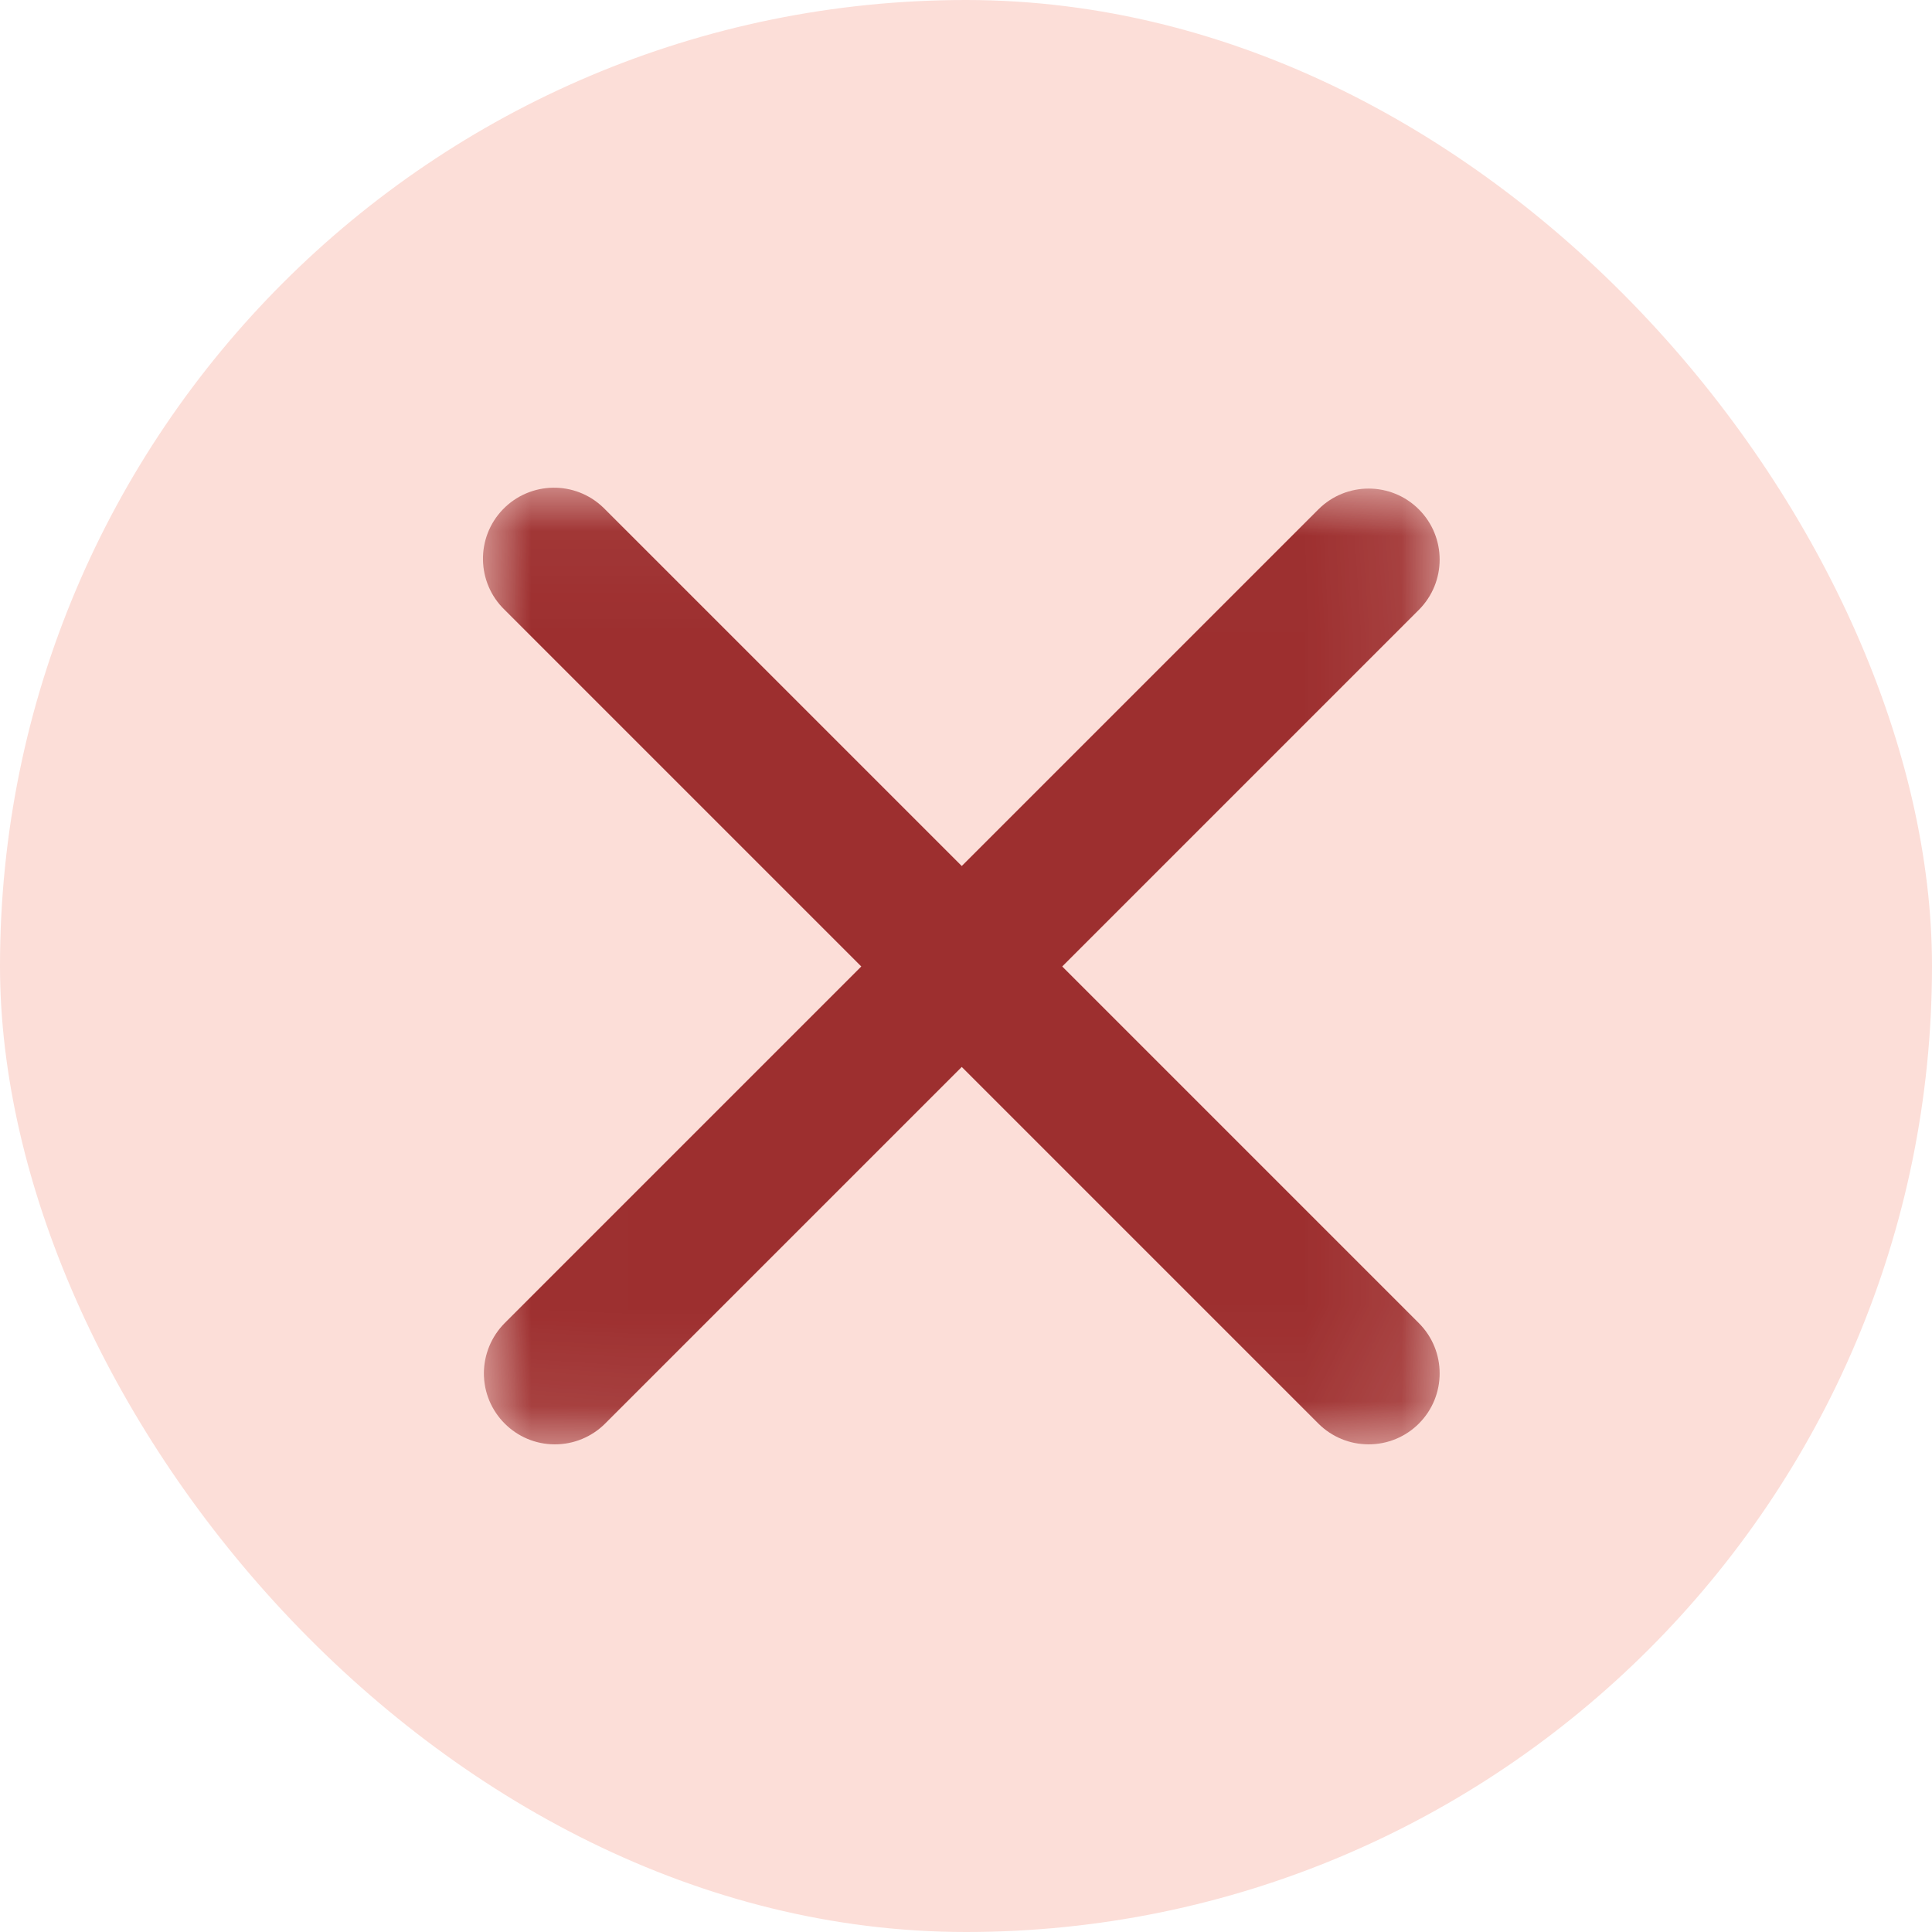
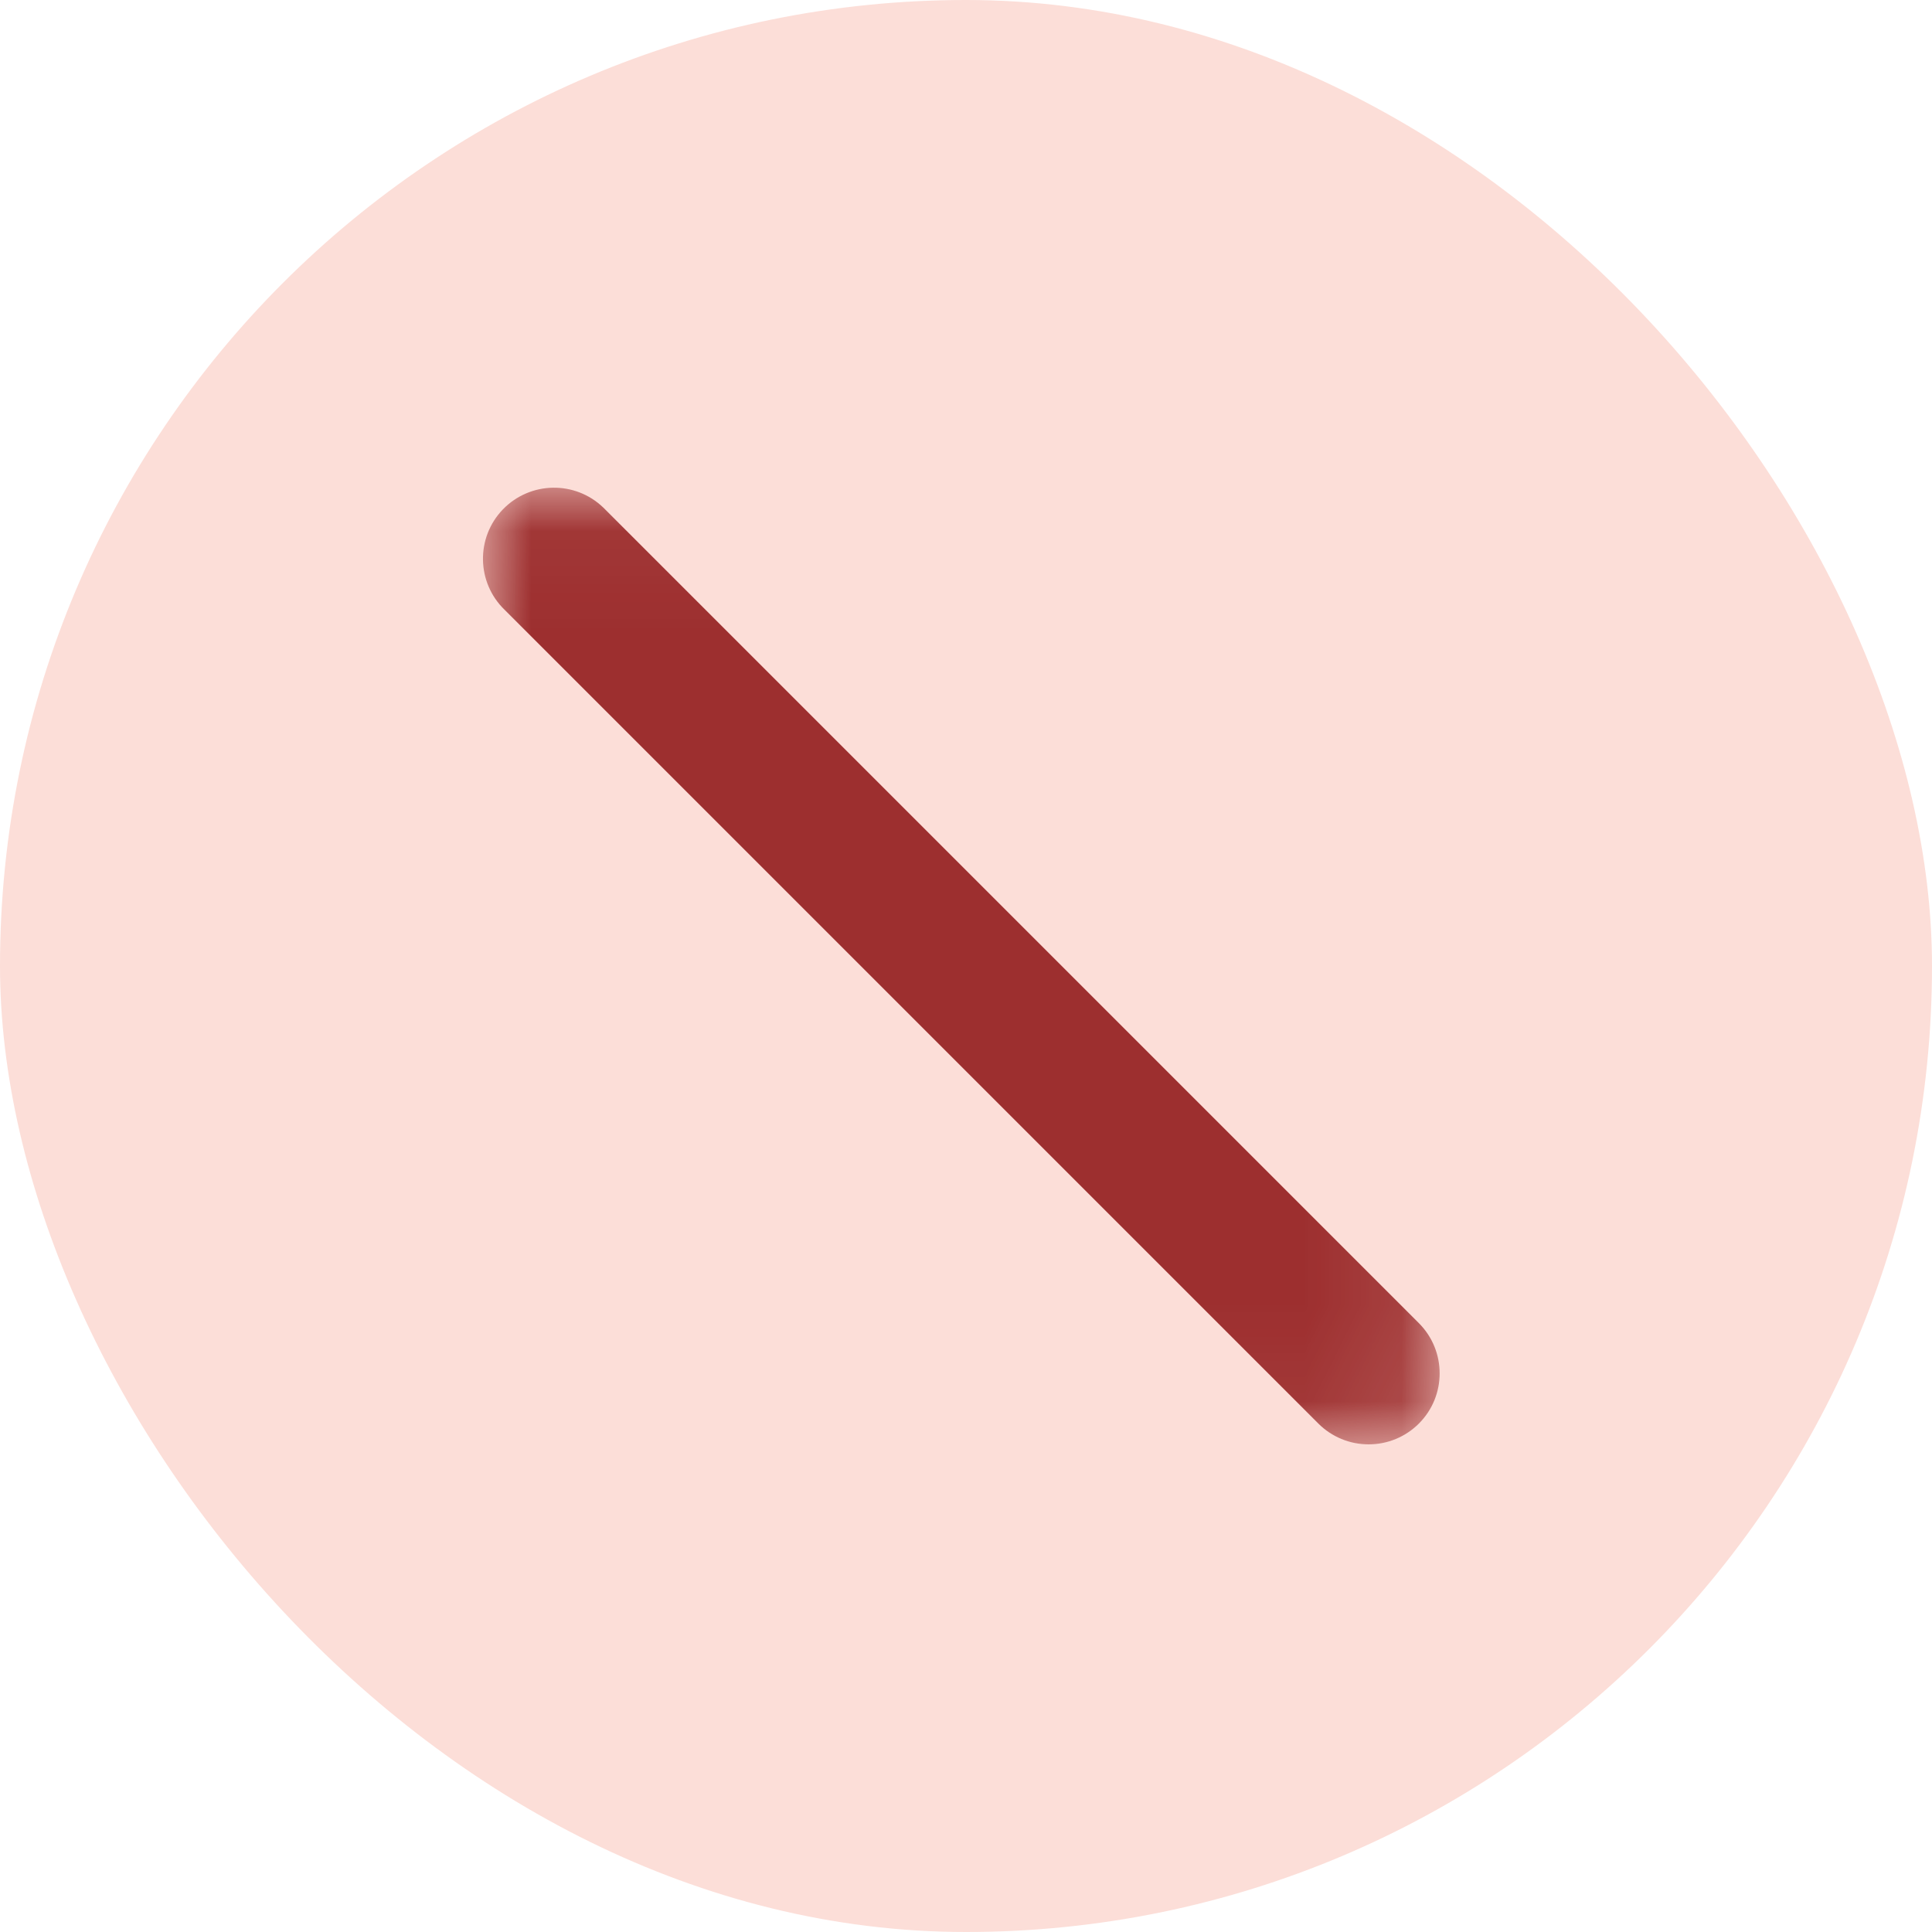
<svg xmlns="http://www.w3.org/2000/svg" xmlns:xlink="http://www.w3.org/1999/xlink" width="20px" height="20px" viewBox="0 0 20 20" version="1.1">
  <title>B7FE7751-6BF3-41D6-B15B-EA6776608AF4</title>
  <desc>Created with sketchtool.</desc>
  <defs>
    <polygon id="path-1" points="0 0.048 9.903 0.048 9.903 9.951 0 9.951" />
-     <polygon id="path-3" points="0.009 0.008 9.903 0.008 9.903 9.902 0.009 9.902" />
  </defs>
  <g id="Page-1" stroke="none" stroke-width="1" fill="none" fill-rule="evenodd">
    <g id="Homepage-Search-Text-Entry-Mobile" transform="translate(-264, -20)">
      <g id="Header">
        <g id="Btn-Clear-Seach" transform="translate(264, 20)">
          <rect id="Rectangle" fill="#FCDED8" x="0" y="0" width="20" height="20" rx="10" />
          <g id="Group-7" transform="translate(5, 5)">
            <g id="Group-3" transform="translate(0, 0.001)">
              <mask id="mask-2" fill="white">
                <use xlink:href="#path-1" />
              </mask>
              <g id="Clip-2" />
              <path d="M9.168,9.951 C8.973,9.951 8.786,9.874 8.648,9.736 L0.224,1.312 C-0.068,1.03 -0.076,0.564 0.206,0.272 C0.489,-0.02 0.954,-0.028 1.246,0.254 C1.252,0.26 1.258,0.266 1.264,0.272 L9.688,8.696 C9.975,8.983 9.975,9.449 9.688,9.736 C9.55,9.874 9.363,9.951 9.168,9.951" id="Fill-1" fill="#9D2F2F" mask="url(#mask-2)" />
            </g>
            <g id="Group-6" transform="translate(0, 0.05)">
              <mask id="mask-4" fill="white">
                <use xlink:href="#path-3" />
              </mask>
              <g id="Clip-5" />
              <path d="M0.744,9.902 C0.338,9.902 0.009,9.572 0.009,9.166 C0.01,8.971 0.087,8.785 0.224,8.647 L8.648,0.223 C8.935,-0.064 9.401,-0.064 9.688,0.223 C9.975,0.51 9.975,0.975 9.688,1.263 L1.264,9.687 C1.126,9.825 0.939,9.902 0.744,9.902" id="Fill-4" fill="#9D2F2F" mask="url(#mask-4)" />
            </g>
          </g>
        </g>
      </g>
    </g>
  </g>
</svg>